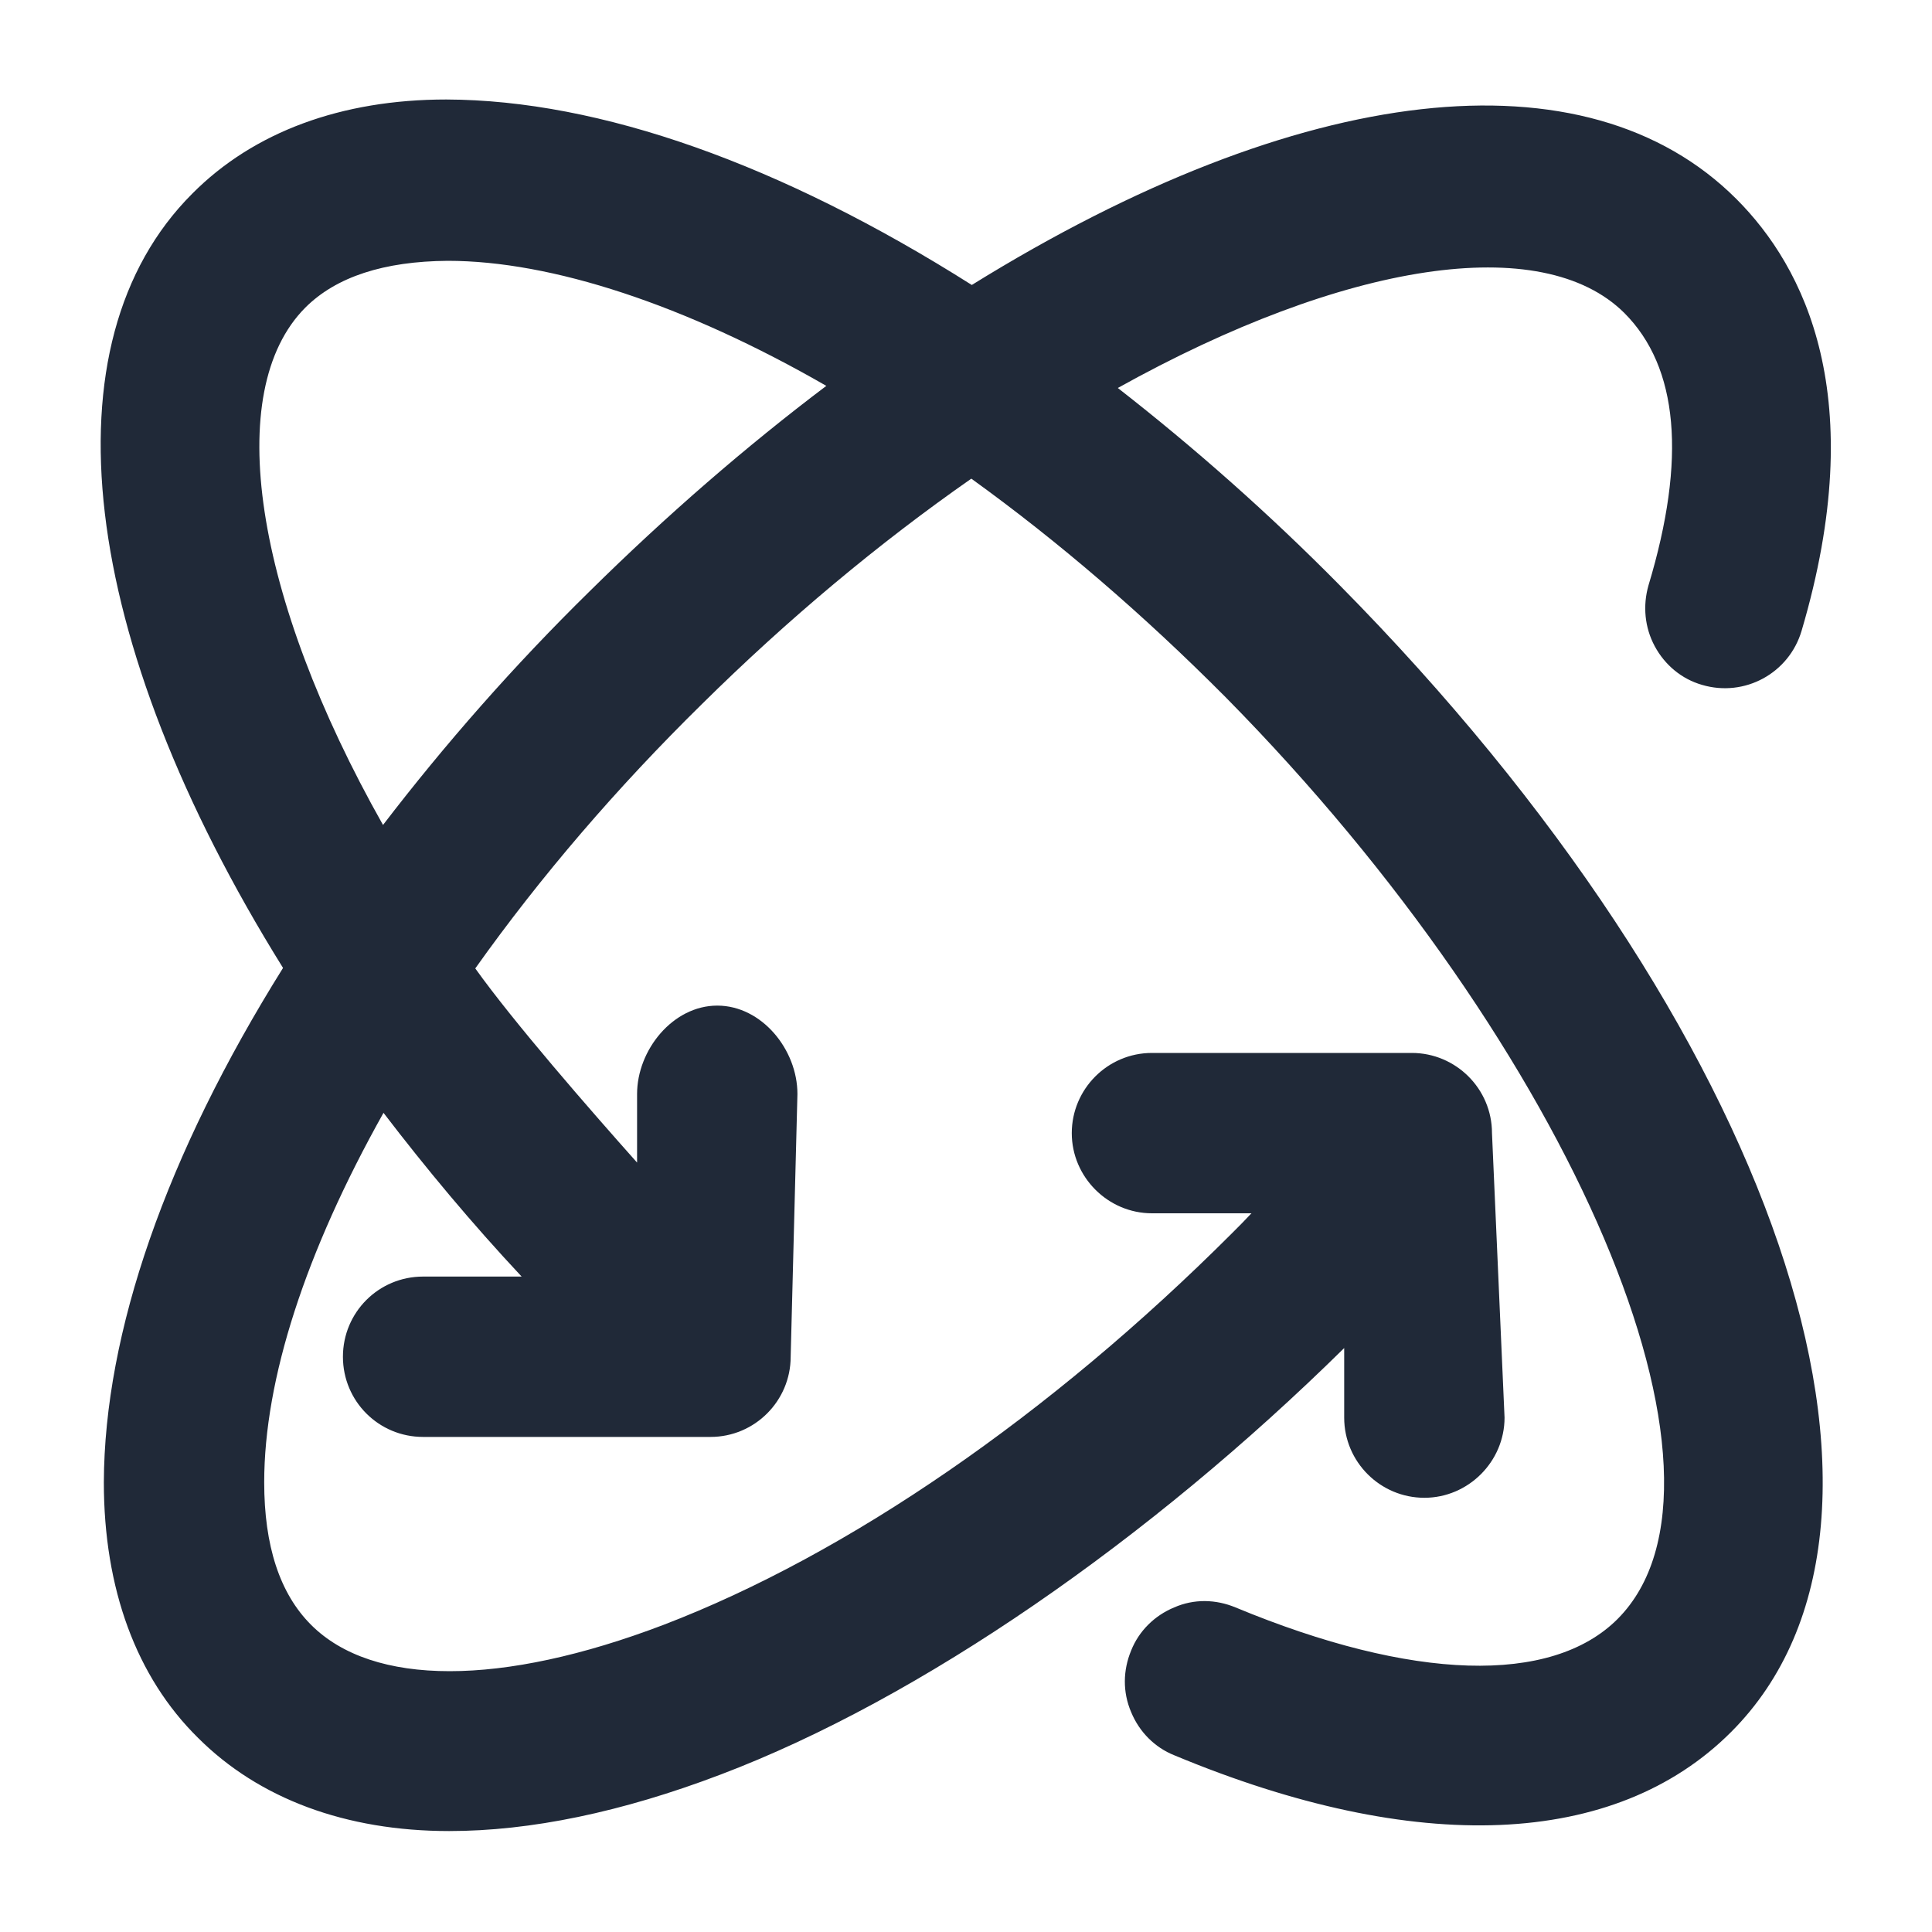
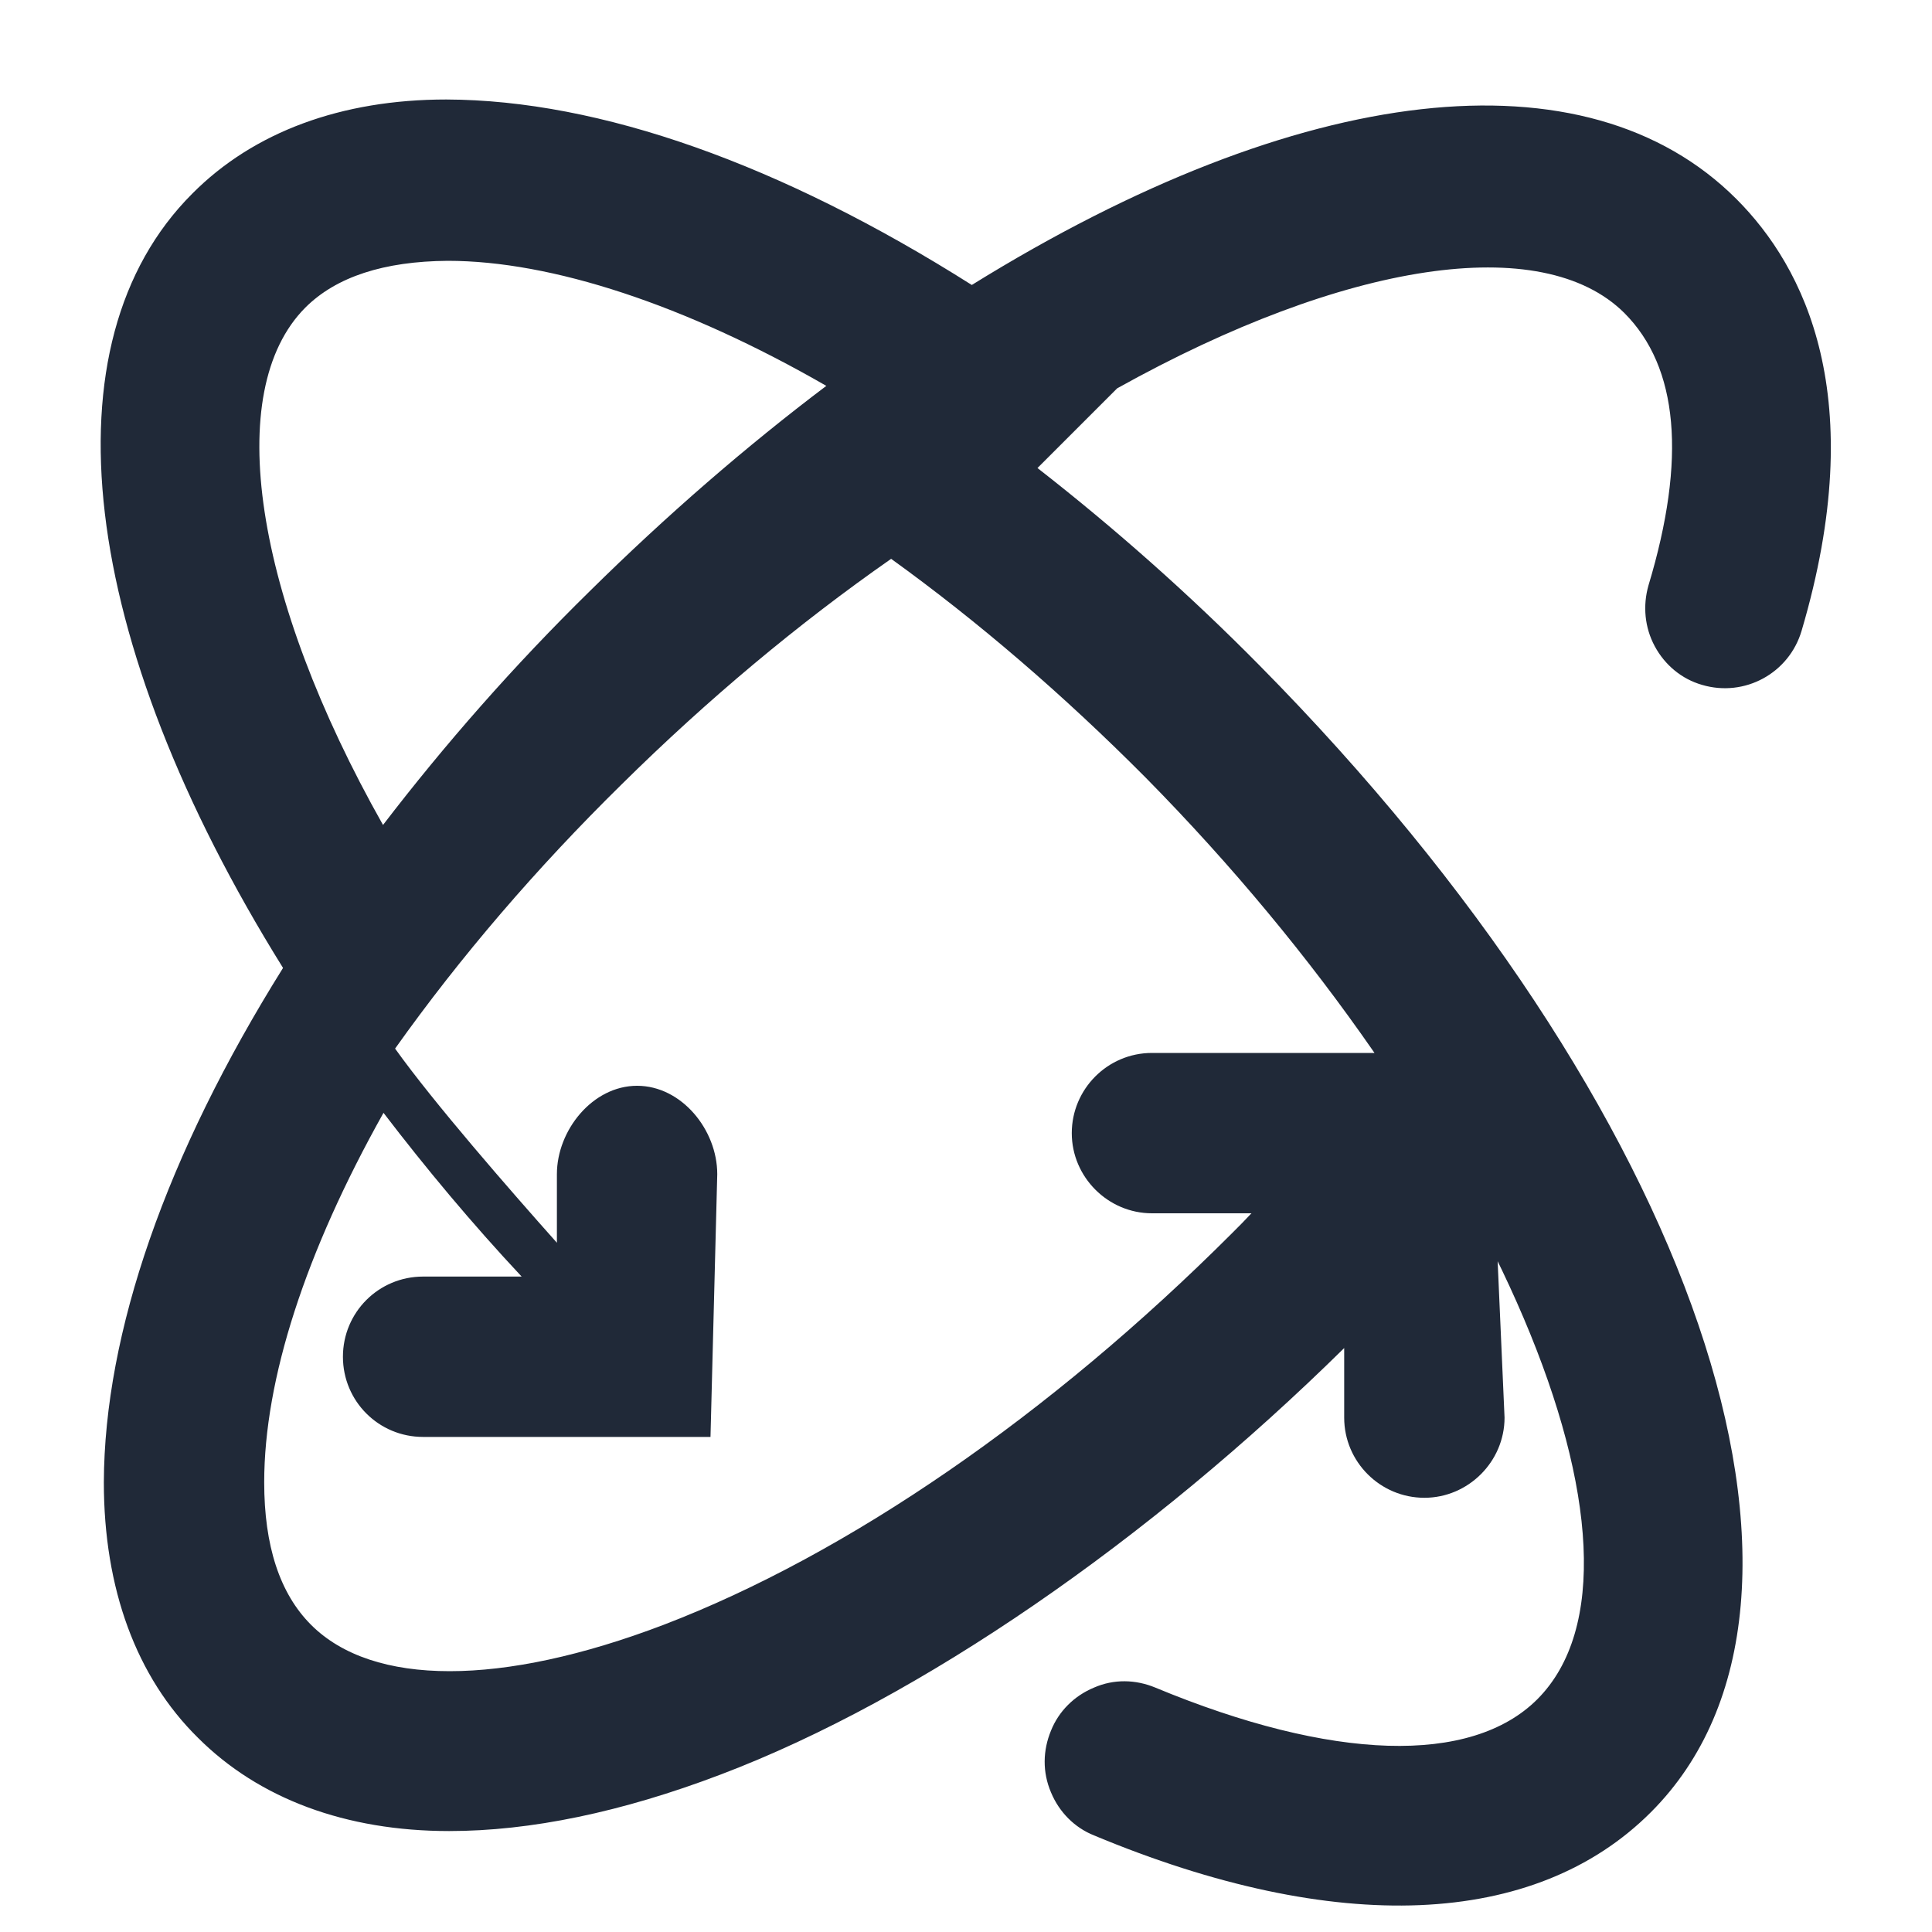
<svg xmlns="http://www.w3.org/2000/svg" viewBox="0 0 40 40" version="1.1" id="Icons">
  <defs>
    <style>
      .st0 {
        fill: #202938;
      }
    </style>
  </defs>
-   <path d="M23.13,8.04c4.72-2.63,8.8-3.25,10.5-1.56,1.12,1.12,1.29,3.02.5,5.64-.12.42-.08.87.13,1.26.21.39.56.68.98.8.88.26,1.8-.24,2.06-1.12,1.43-4.84.06-7.53-1.35-8.94-3.11-3.11-9.02-2.44-15.83,1.78-3.95-2.5-7.7-3.83-10.88-3.84-2.17,0-3.99.67-5.26,1.95-3.09,3.09-2.36,9.22,1.88,16.03-2.42,3.87-3.7,7.55-3.71,10.65,0,2.2.67,4.03,1.95,5.29,1.26,1.26,3.06,1.93,5.2,1.93,1.68,0,3.57-.39,5.62-1.17,4.14-1.57,8.88-4.86,12.91-8.83v1.44c0,.92.75,1.66,1.66,1.66s1.66-.75,1.66-1.66l-.26-5.89c0-.92-.75-1.66-1.66-1.66h-5.38c-.92,0-1.66.75-1.66,1.66s.75,1.66,1.66,1.66h2.06c-.13.14-.26.27-.4.41-3.77,3.77-7.96,6.65-11.77,8.11-3.36,1.28-6.02,1.28-7.3,0-.65-.65-.97-1.64-.97-2.95,0-2.13.85-4.76,2.47-7.65.88,1.15,1.83,2.29,2.86,3.39h-2.04c-.92,0-1.66.74-1.66,1.66s.74,1.66,1.66,1.66h5.95c.92,0,1.66-.75,1.66-1.66l.14-5.44c0-.92-.74-1.83-1.66-1.83s-1.66.92-1.66,1.83v1.42c-.98-1.1-2.55-2.9-3.35-4.02,1.35-1.9,2.93-3.74,4.69-5.47,1.78-1.76,3.66-3.33,5.58-4.67,1.79,1.29,3.56,2.81,5.27,4.53,7.19,7.29,10.98,16.2,8.11,19.08-1.37,1.37-4.25,1.28-7.91-.24-.41-.17-.86-.18-1.27,0-.41.17-.73.49-.89.89-.17.41-.18.86,0,1.28.17.41.49.73.89.89,5.01,2.09,9.13,1.92,11.53-.48,4.4-4.4.92-14.61-8.1-23.74-1.46-1.48-3.01-2.85-4.6-4.09ZM17.12,7.98c-1.67,1.26-3.32,2.69-4.91,4.26-1.57,1.54-3,3.17-4.28,4.84-2.67-4.73-3.33-8.98-1.61-10.71.64-.64,1.63-.96,2.95-.97,2.15,0,4.92.91,7.84,2.59Z" class="st0" />
+   <path d="M23.13,8.04c4.72-2.63,8.8-3.25,10.5-1.56,1.12,1.12,1.29,3.02.5,5.64-.12.42-.08.87.13,1.26.21.39.56.68.98.8.88.26,1.8-.24,2.06-1.12,1.43-4.84.06-7.53-1.35-8.94-3.11-3.11-9.02-2.44-15.83,1.78-3.95-2.5-7.7-3.83-10.88-3.84-2.17,0-3.99.67-5.26,1.95-3.09,3.09-2.36,9.22,1.88,16.03-2.42,3.87-3.7,7.55-3.71,10.65,0,2.2.67,4.03,1.95,5.29,1.26,1.26,3.06,1.93,5.2,1.93,1.68,0,3.57-.39,5.62-1.17,4.14-1.57,8.88-4.86,12.91-8.83v1.44c0,.92.75,1.66,1.66,1.66s1.66-.75,1.66-1.66l-.26-5.89c0-.92-.75-1.66-1.66-1.66h-5.38c-.92,0-1.66.75-1.66,1.66s.75,1.66,1.66,1.66h2.06c-.13.14-.26.27-.4.41-3.77,3.77-7.96,6.65-11.77,8.11-3.36,1.28-6.02,1.28-7.3,0-.65-.65-.97-1.64-.97-2.95,0-2.13.85-4.76,2.47-7.65.88,1.15,1.83,2.29,2.86,3.39h-2.04c-.92,0-1.66.74-1.66,1.66s.74,1.66,1.66,1.66h5.95l.14-5.44c0-.92-.74-1.83-1.66-1.83s-1.66.92-1.66,1.83v1.42c-.98-1.1-2.55-2.9-3.35-4.02,1.35-1.9,2.93-3.74,4.69-5.47,1.78-1.76,3.66-3.33,5.58-4.67,1.79,1.29,3.56,2.81,5.27,4.53,7.19,7.29,10.98,16.2,8.11,19.08-1.37,1.37-4.25,1.28-7.91-.24-.41-.17-.86-.18-1.27,0-.41.17-.73.49-.89.89-.17.41-.18.86,0,1.28.17.41.49.73.89.89,5.01,2.09,9.13,1.92,11.53-.48,4.4-4.4.92-14.61-8.1-23.74-1.46-1.48-3.01-2.85-4.6-4.09ZM17.12,7.98c-1.67,1.26-3.32,2.69-4.91,4.26-1.57,1.54-3,3.17-4.28,4.84-2.67-4.73-3.33-8.98-1.61-10.71.64-.64,1.63-.96,2.95-.97,2.15,0,4.92.91,7.84,2.59Z" class="st0" />
</svg>